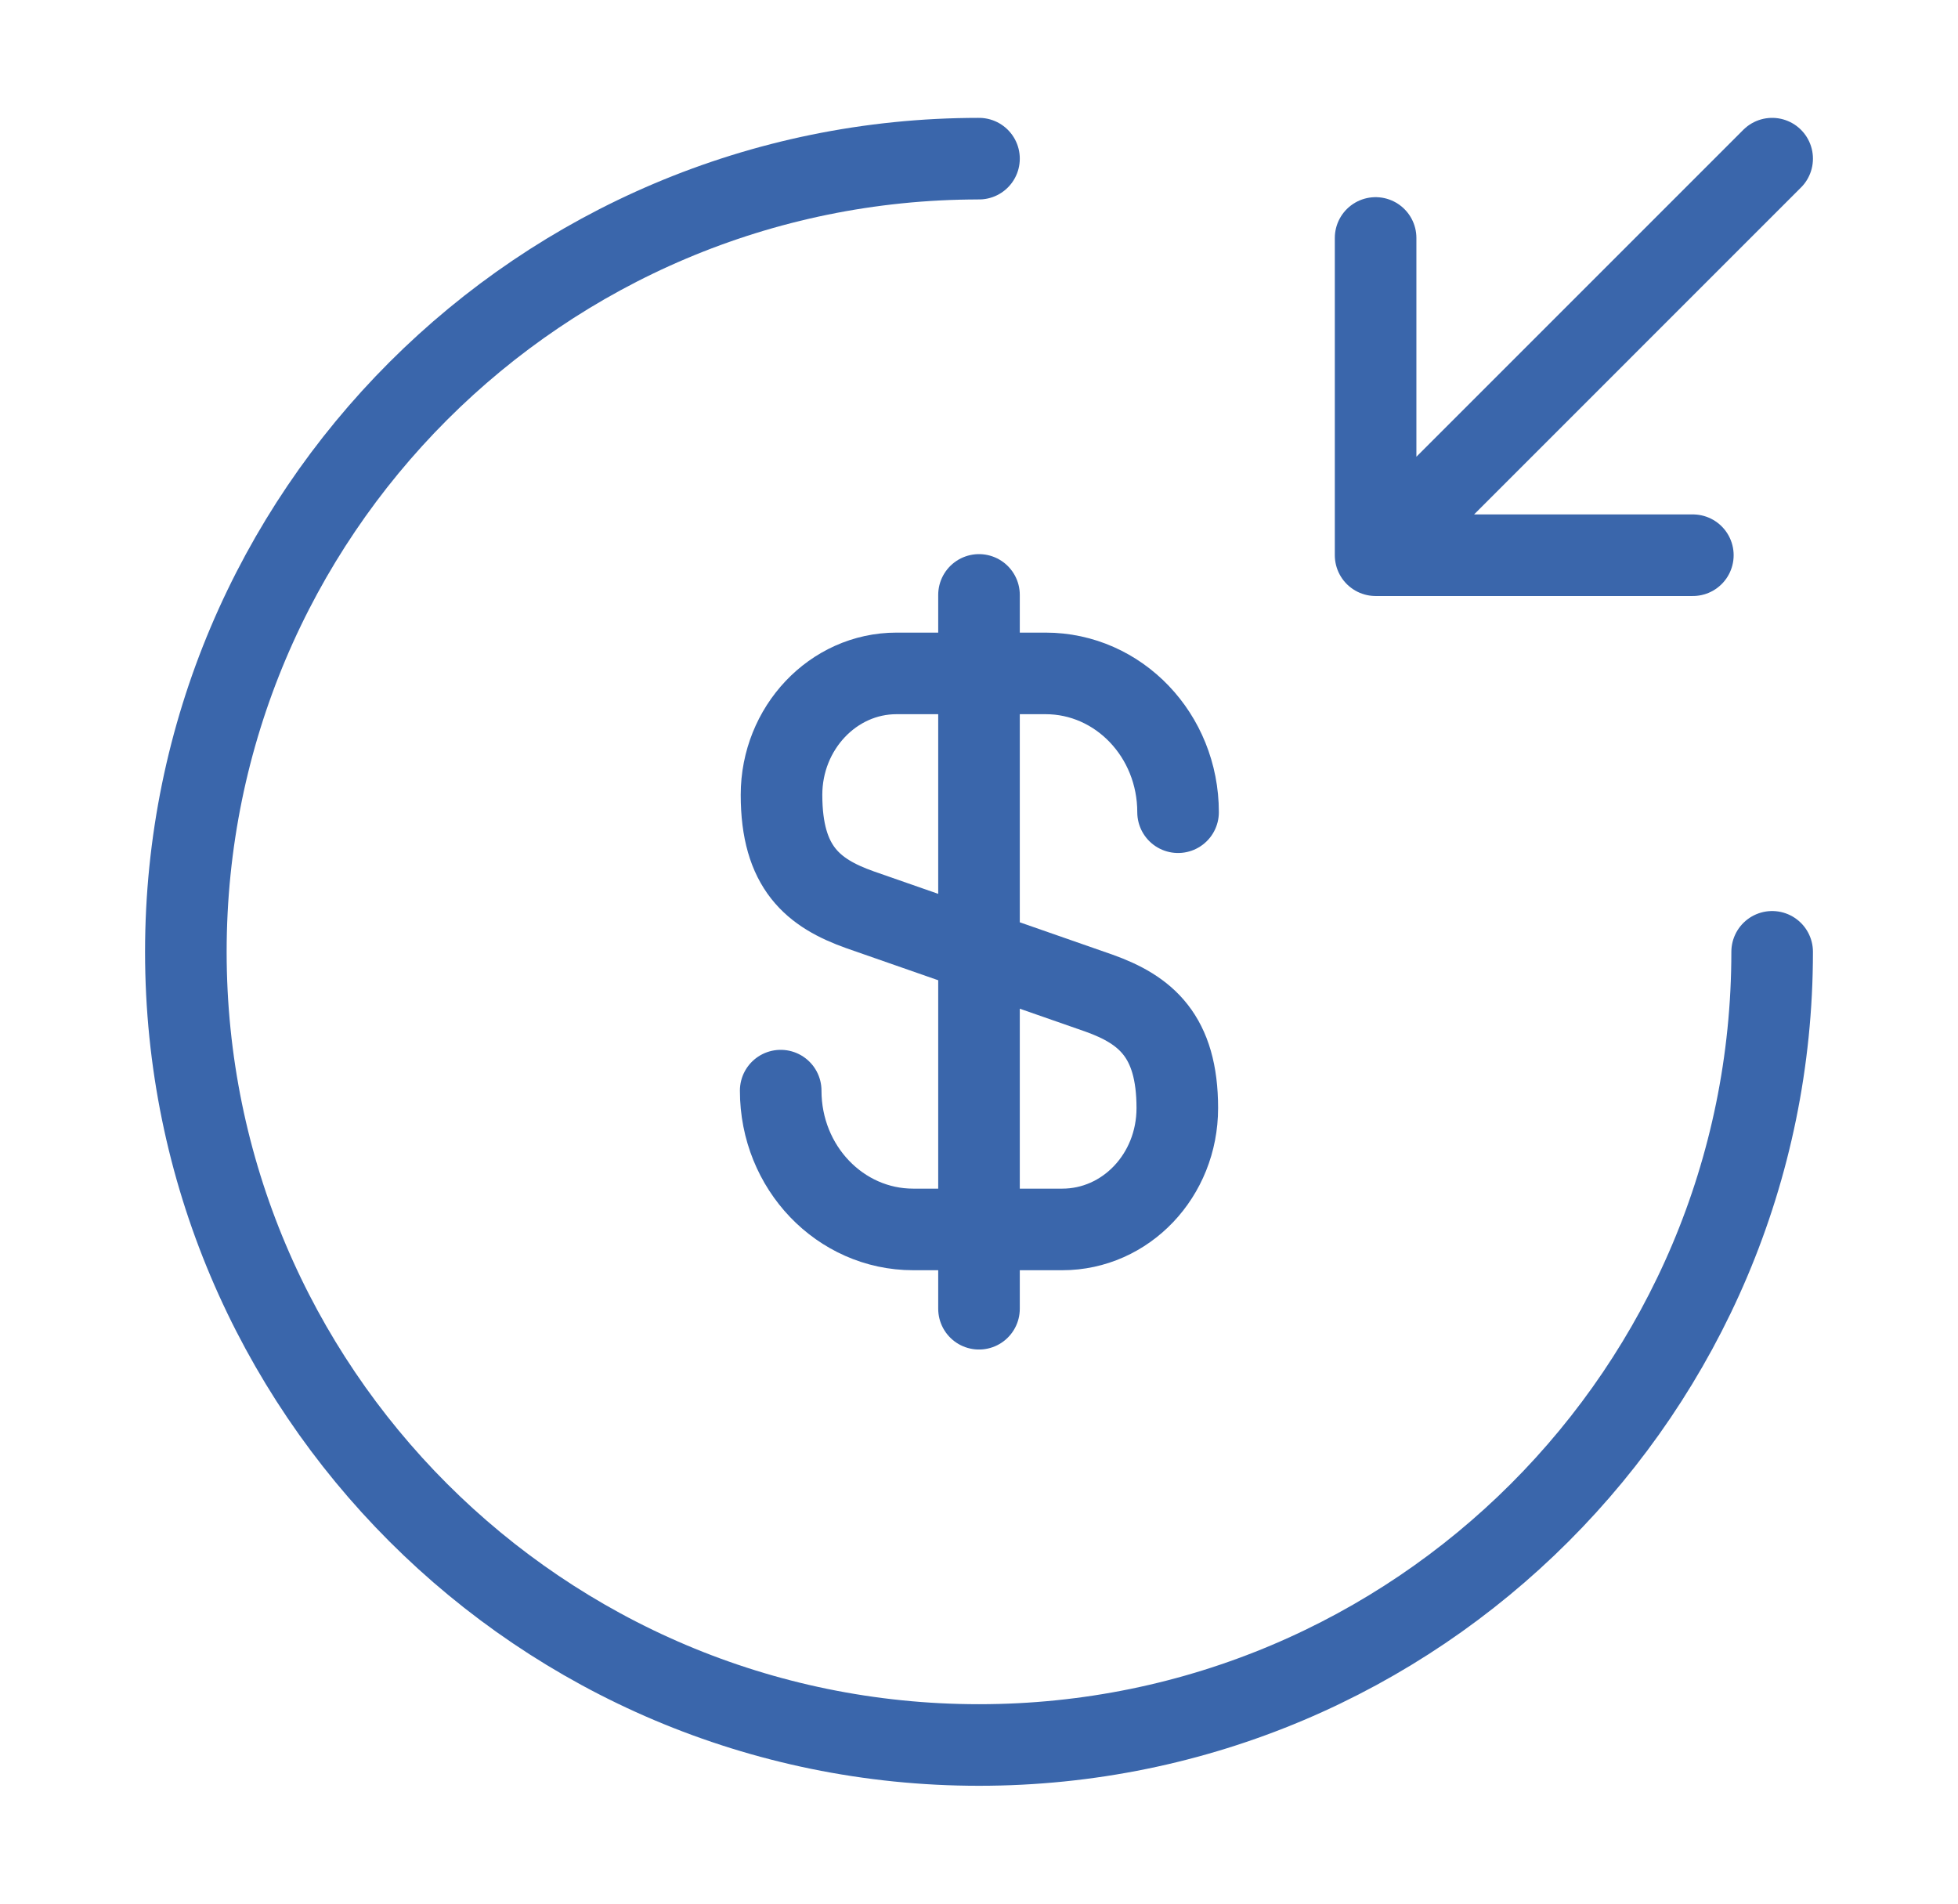
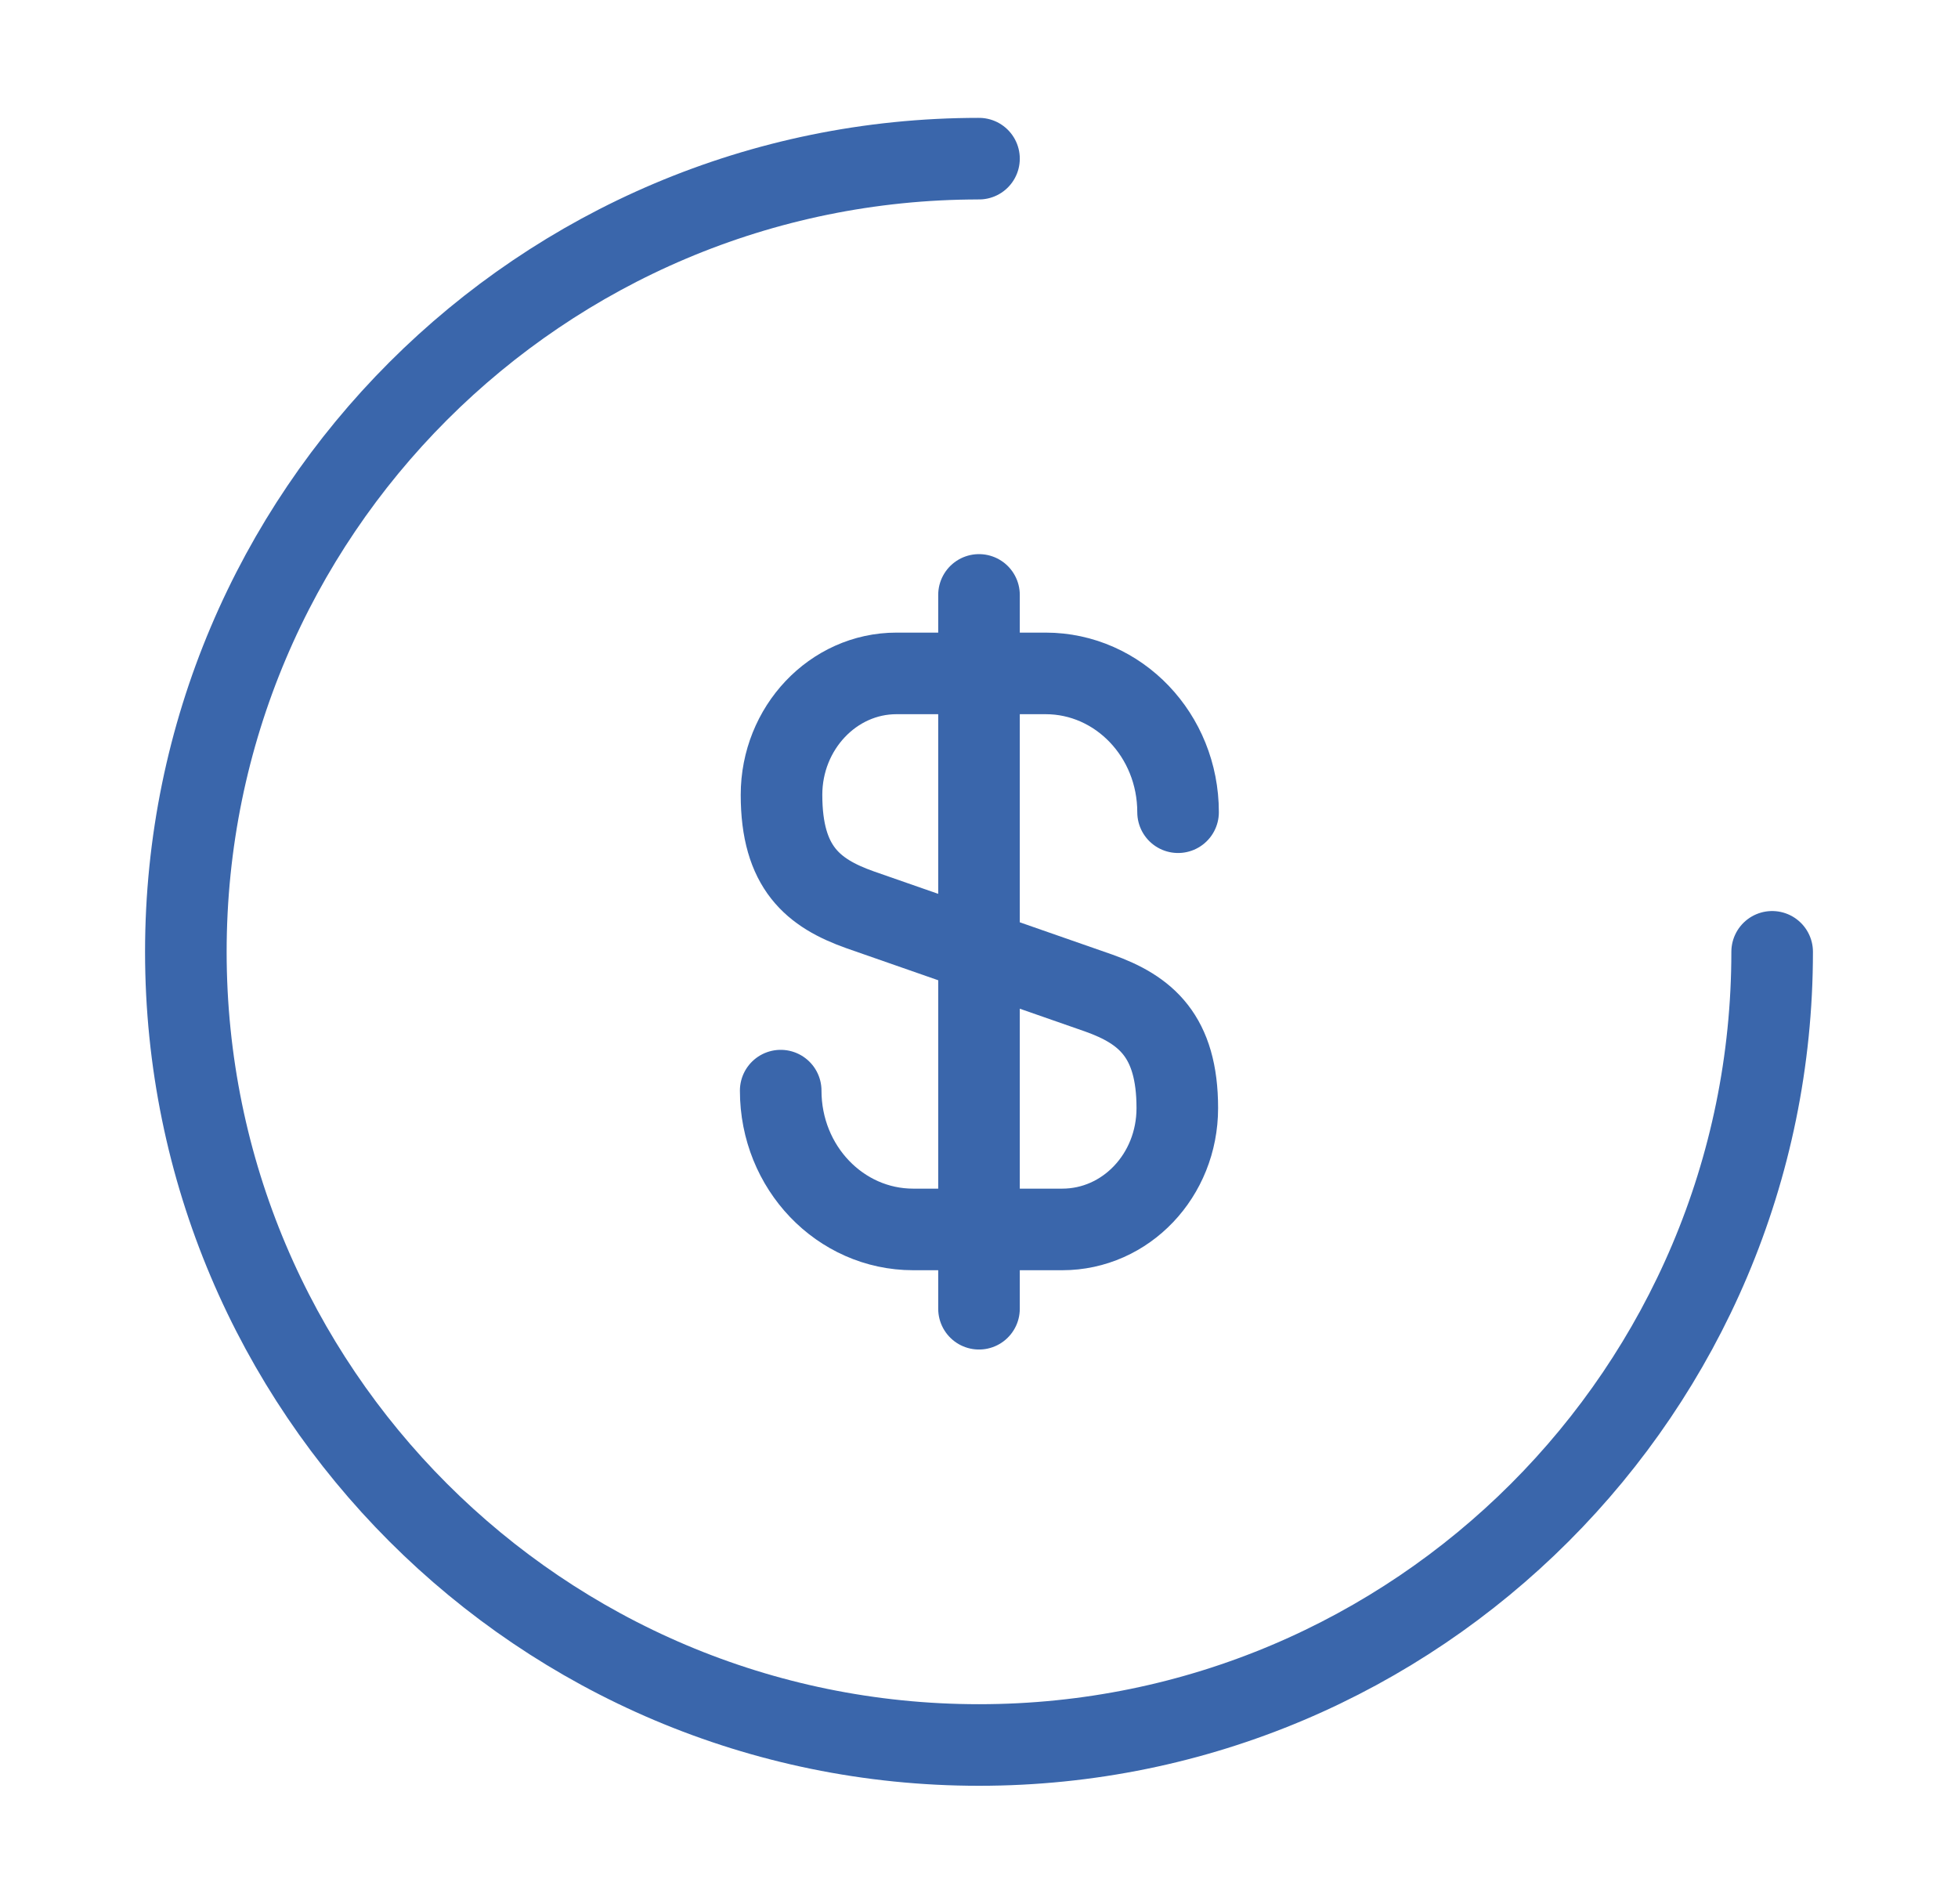
<svg xmlns="http://www.w3.org/2000/svg" width="36" height="35" viewBox="0 0 36 35" fill="none">
  <path d="M14.354 20.052C14.354 21.467 15.448 22.604 16.79 22.604H19.531C20.698 22.604 21.646 21.613 21.646 20.373C21.646 19.046 21.063 18.565 20.202 18.258L15.813 16.727C14.952 16.421 14.369 15.954 14.369 14.613C14.369 13.387 15.317 12.381 16.483 12.381H19.225C20.567 12.381 21.66 13.519 21.66 14.933M18 10.938V24.062" stroke="#3A66AB" stroke-width="1.5" stroke-linecap="round" stroke-linejoin="round" />
  <path d="M32.583 17.5C32.583 25.55 26.05 32.083 18 32.083C9.95 32.083 3.417 25.55 3.417 17.5C3.417 9.45 9.95 2.917 18 2.917" stroke="#3A66AB" stroke-width="1.5" stroke-linecap="round" stroke-linejoin="round" />
-   <path d="M25.292 4.375V10.208M25.292 10.208H31.125M25.292 10.208L32.583 2.917" stroke="#3A66AB" stroke-width="1.5" stroke-linecap="round" stroke-linejoin="round" />
</svg>